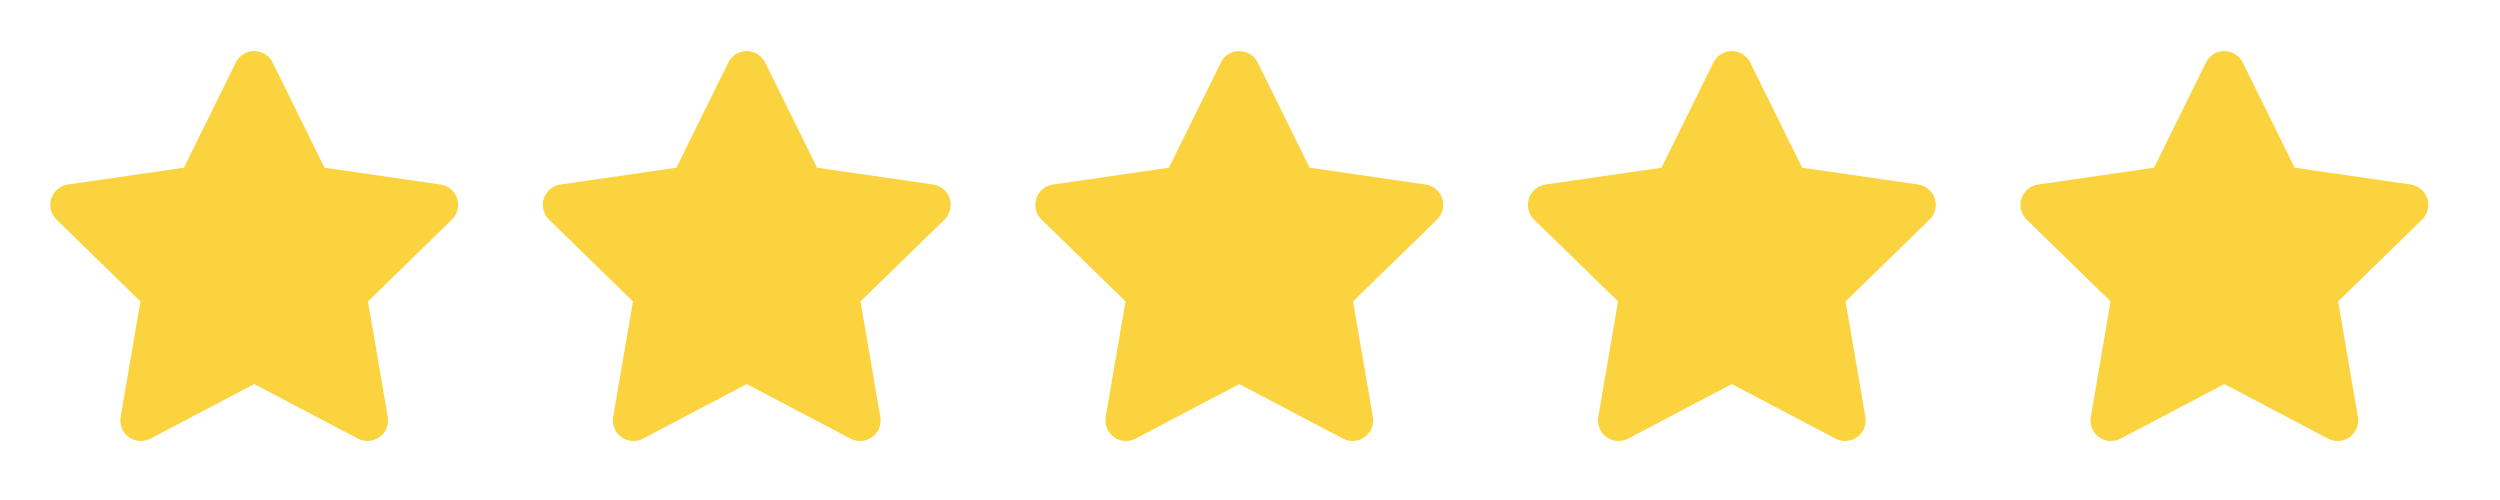
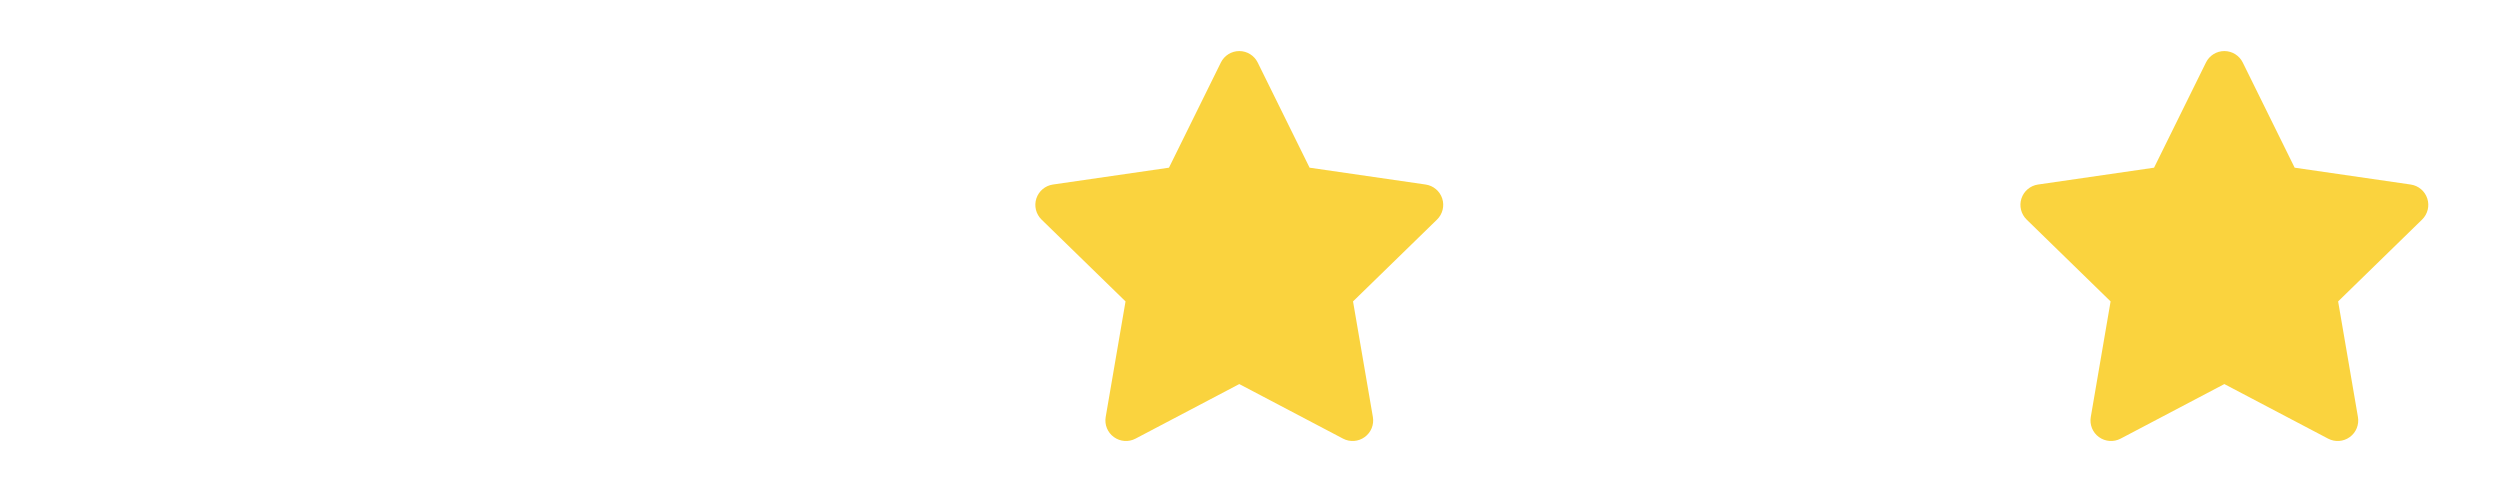
<svg xmlns="http://www.w3.org/2000/svg" width="80" height="16" viewBox="0 0 80 16" fill="none">
  <g clip-path="url(#clip0_4309_669)">
    <path d="M8.723 2C8.613 1.776 8.384 1.634 8.134 1.634C7.885 1.634 7.656 1.776 7.546 2L5.885 5.366L2.171 5.905C1.923 5.941 1.718 6.115 1.641 6.352C1.563 6.59 1.628 6.851 1.807 7.026L4.494 9.645L3.86 13.344C3.818 13.591 3.919 13.84 4.121 13.986C4.323 14.133 4.591 14.153 4.813 14.037L8.134 12.29L11.456 14.037C11.678 14.153 11.946 14.133 12.148 13.986C12.35 13.84 12.451 13.591 12.409 13.344L11.775 9.645L14.462 7.026C14.641 6.851 14.706 6.59 14.628 6.352C14.551 6.115 14.346 5.941 14.098 5.905L10.384 5.366L8.723 2Z" fill="#FAD33E" />
  </g>
  <g clip-path="url(#clip1_4309_669)">
-     <path d="M24.485 2C24.374 1.776 24.146 1.634 23.896 1.634C23.646 1.634 23.417 1.776 23.307 2L21.646 5.366L17.932 5.905C17.685 5.941 17.479 6.115 17.402 6.352C17.325 6.59 17.389 6.851 17.568 7.026L20.255 9.645L19.621 13.344C19.579 13.591 19.68 13.84 19.882 13.986C20.084 14.133 20.353 14.153 20.574 14.037L23.896 12.29L27.218 14.037C27.439 14.153 27.707 14.133 27.909 13.986C28.111 13.84 28.213 13.591 28.17 13.344L27.536 9.645L30.224 7.026C30.402 6.851 30.467 6.59 30.39 6.352C30.312 6.115 30.107 5.941 29.86 5.905L26.146 5.366L24.485 2Z" fill="#FAD33E" />
-   </g>
+     </g>
  <g clip-path="url(#clip2_4309_669)">
    <path d="M40.246 2C40.135 1.776 39.907 1.634 39.657 1.634C39.407 1.634 39.179 1.776 39.068 2L37.407 5.366L33.693 5.905C33.446 5.941 33.24 6.115 33.163 6.352C33.086 6.59 33.15 6.851 33.329 7.026L36.017 9.645L35.382 13.344C35.34 13.591 35.441 13.84 35.644 13.986C35.846 14.133 36.114 14.153 36.335 14.037L39.657 12.29L42.979 14.037C43.2 14.153 43.468 14.133 43.67 13.986C43.873 13.84 43.974 13.591 43.932 13.344L43.297 9.645L45.985 7.026C46.164 6.851 46.228 6.59 46.151 6.352C46.074 6.115 45.868 5.941 45.621 5.905L41.907 5.366L40.246 2Z" fill="#FAD33E" />
  </g>
  <g clip-path="url(#clip3_4309_669)">
-     <path d="M56.007 2C55.897 1.776 55.668 1.634 55.418 1.634C55.168 1.634 54.94 1.776 54.829 2L53.168 5.366L49.454 5.905C49.207 5.941 49.002 6.115 48.924 6.352C48.847 6.59 48.911 6.851 49.09 7.026L51.778 9.645L51.144 13.344C51.101 13.591 51.203 13.84 51.405 13.986C51.607 14.133 51.875 14.153 52.096 14.037L55.418 12.29L58.74 14.037C58.961 14.153 59.229 14.133 59.432 13.986C59.634 13.84 59.735 13.591 59.693 13.344L59.059 9.645L61.746 7.026C61.925 6.851 61.989 6.59 61.912 6.352C61.835 6.115 61.629 5.941 61.382 5.905L57.668 5.366L56.007 2Z" fill="#FAD33E" />
-   </g>
+     </g>
  <g clip-path="url(#clip4_4309_669)">
    <path d="M71.768 2C71.658 1.776 71.429 1.634 71.179 1.634C70.929 1.634 70.701 1.776 70.591 2L68.93 5.366L65.216 5.905C64.968 5.941 64.763 6.115 64.686 6.352C64.608 6.59 64.673 6.851 64.852 7.026L67.539 9.645L66.905 13.344C66.862 13.591 66.964 13.84 67.166 13.986C67.368 14.133 67.636 14.153 67.858 14.037L71.179 12.29L74.501 14.037C74.722 14.153 74.991 14.133 75.193 13.986C75.395 13.84 75.496 13.591 75.454 13.344L74.82 9.645L77.507 7.026C77.686 6.851 77.751 6.59 77.673 6.352C77.596 6.115 77.391 5.941 77.143 5.905L73.429 5.366L71.768 2Z" fill="#FAD33E" />
  </g>
  <defs>
    <clipPath id="clip0_4309_669">
-       <rect width="13.134" height="13.134" fill="white" transform="translate(1.567 1.306)" />
-     </clipPath>
+       </clipPath>
    <clipPath id="clip1_4309_669">
      <rect width="13.134" height="13.134" fill="white" transform="translate(17.329 1.306)" />
    </clipPath>
    <clipPath id="clip2_4309_669">
      <rect width="13.134" height="13.134" fill="white" transform="translate(33.09 1.306)" />
    </clipPath>
    <clipPath id="clip3_4309_669">
      <rect width="13.134" height="13.134" fill="white" transform="translate(48.851 1.306)" />
    </clipPath>
    <clipPath id="clip4_4309_669">
      <rect width="13.134" height="13.134" fill="white" transform="translate(64.612 1.306)" />
    </clipPath>
  </defs>
</svg>